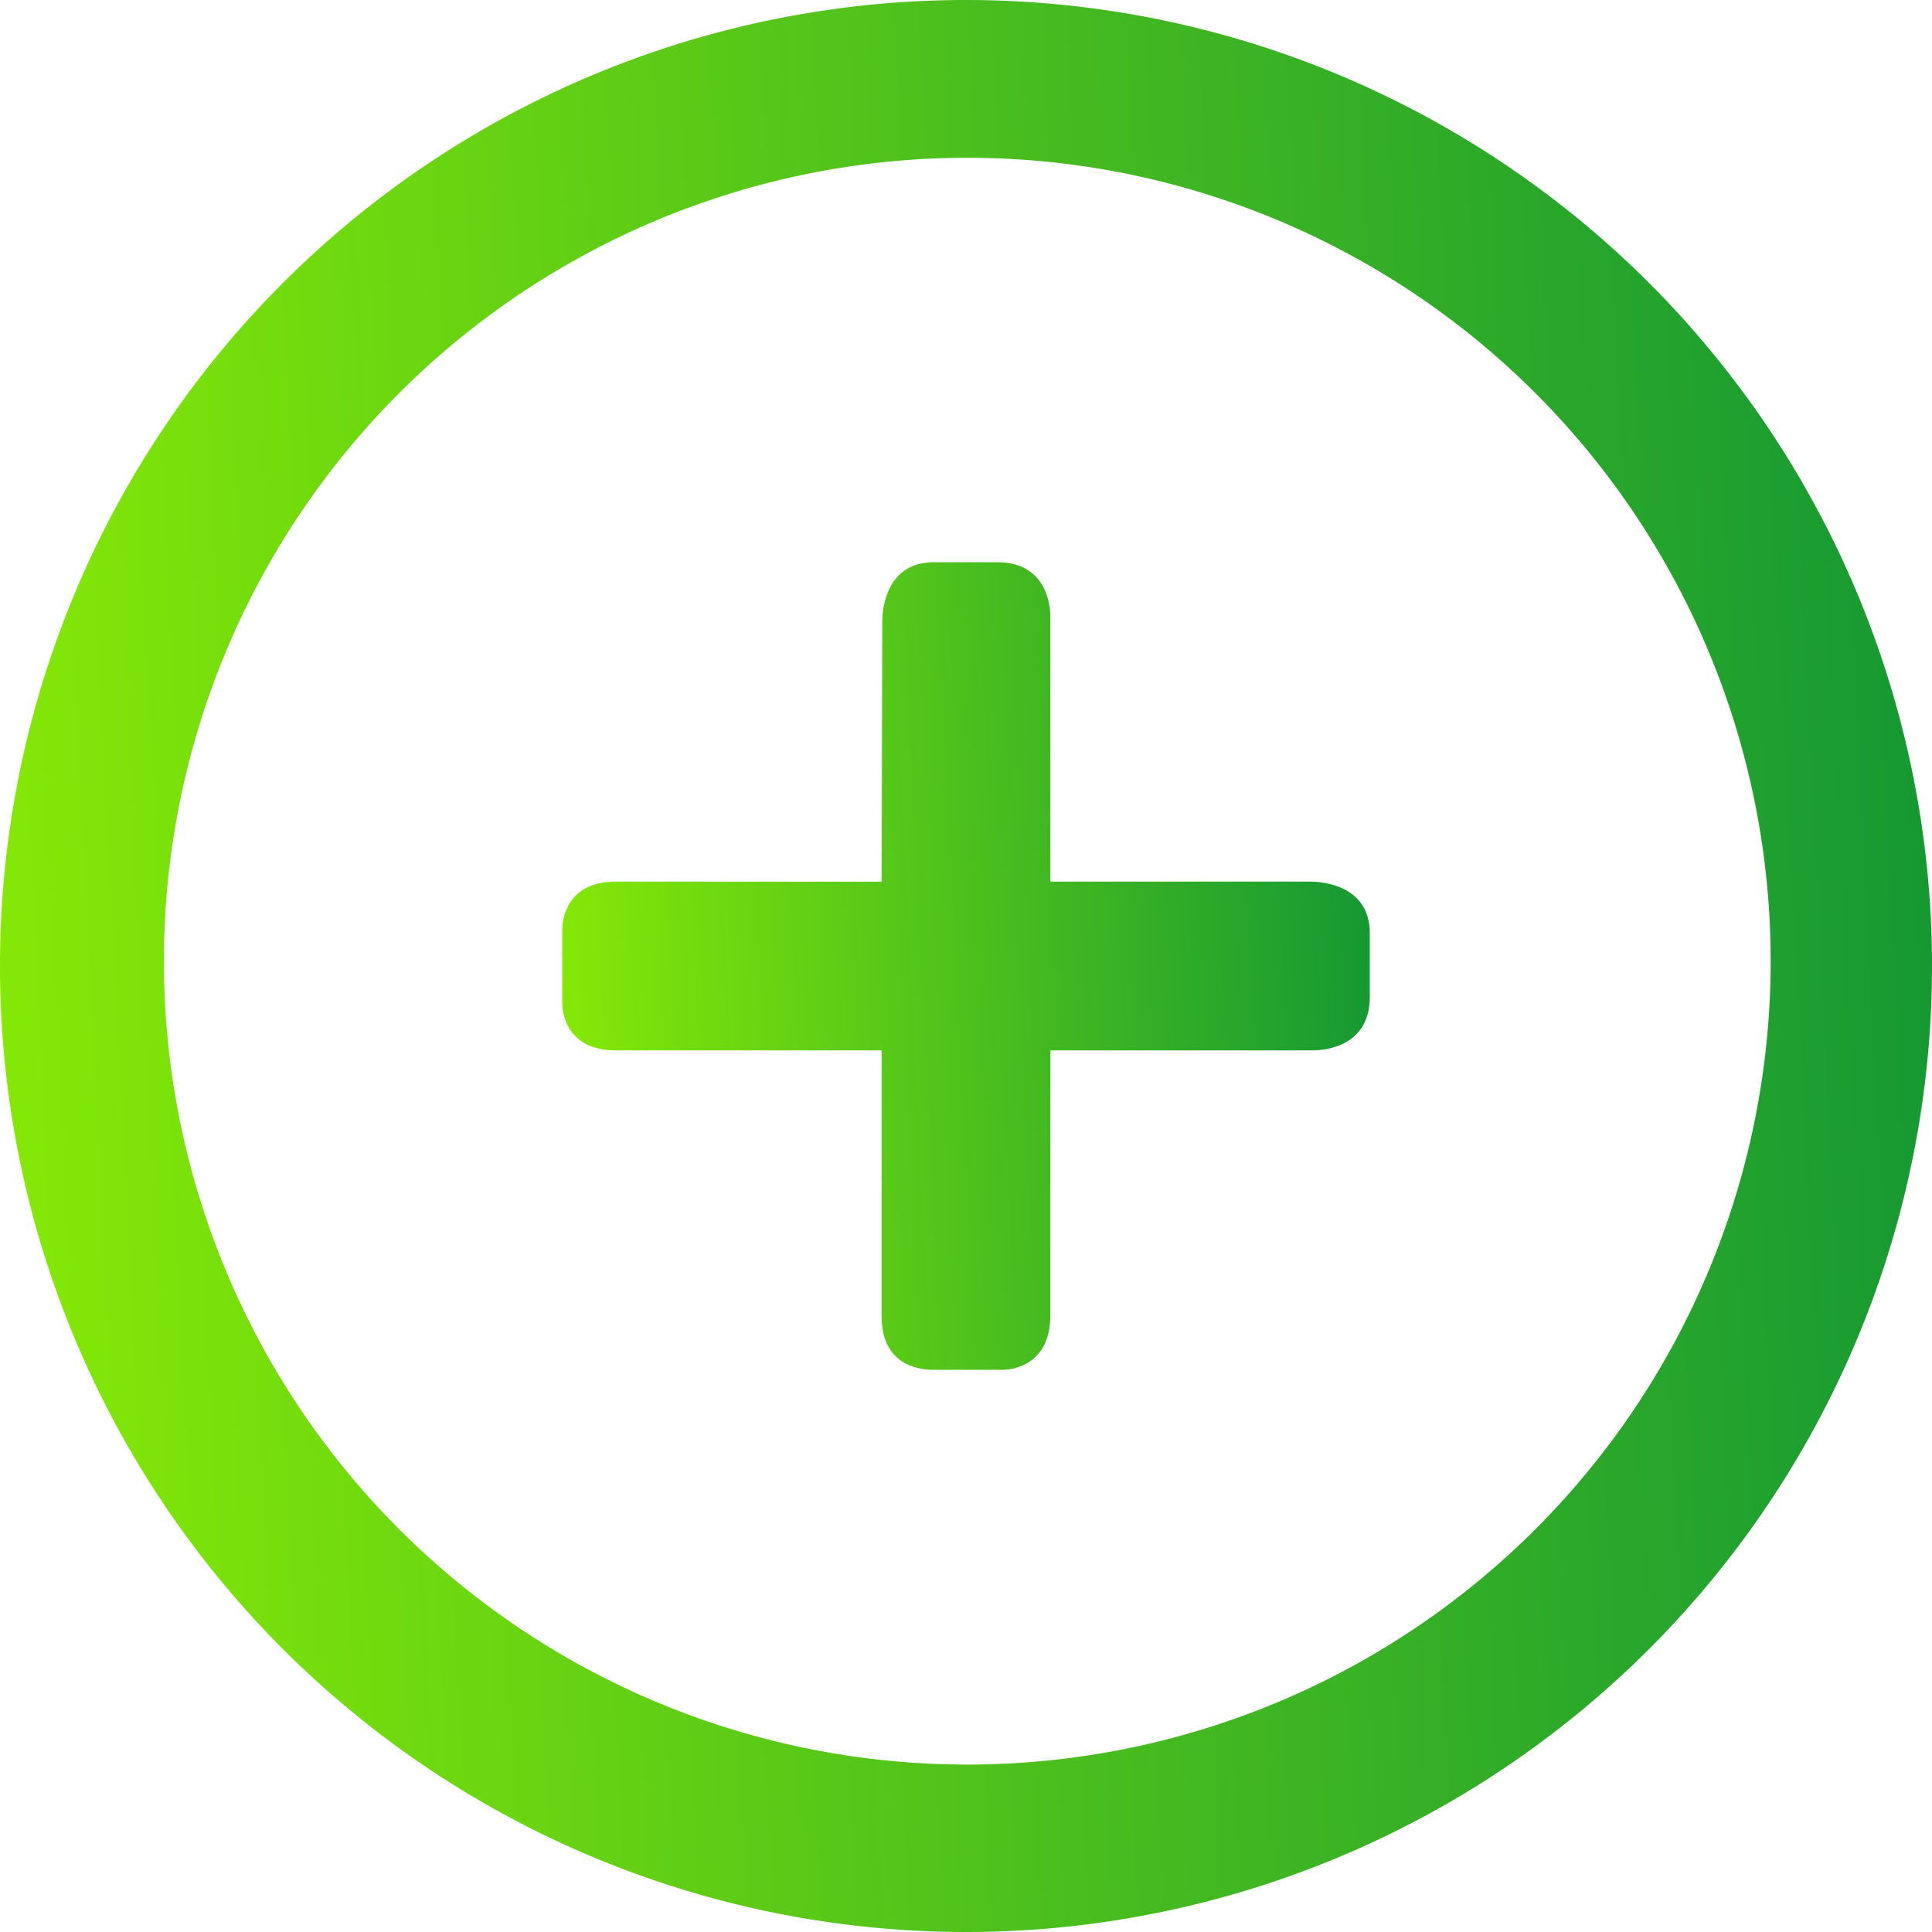
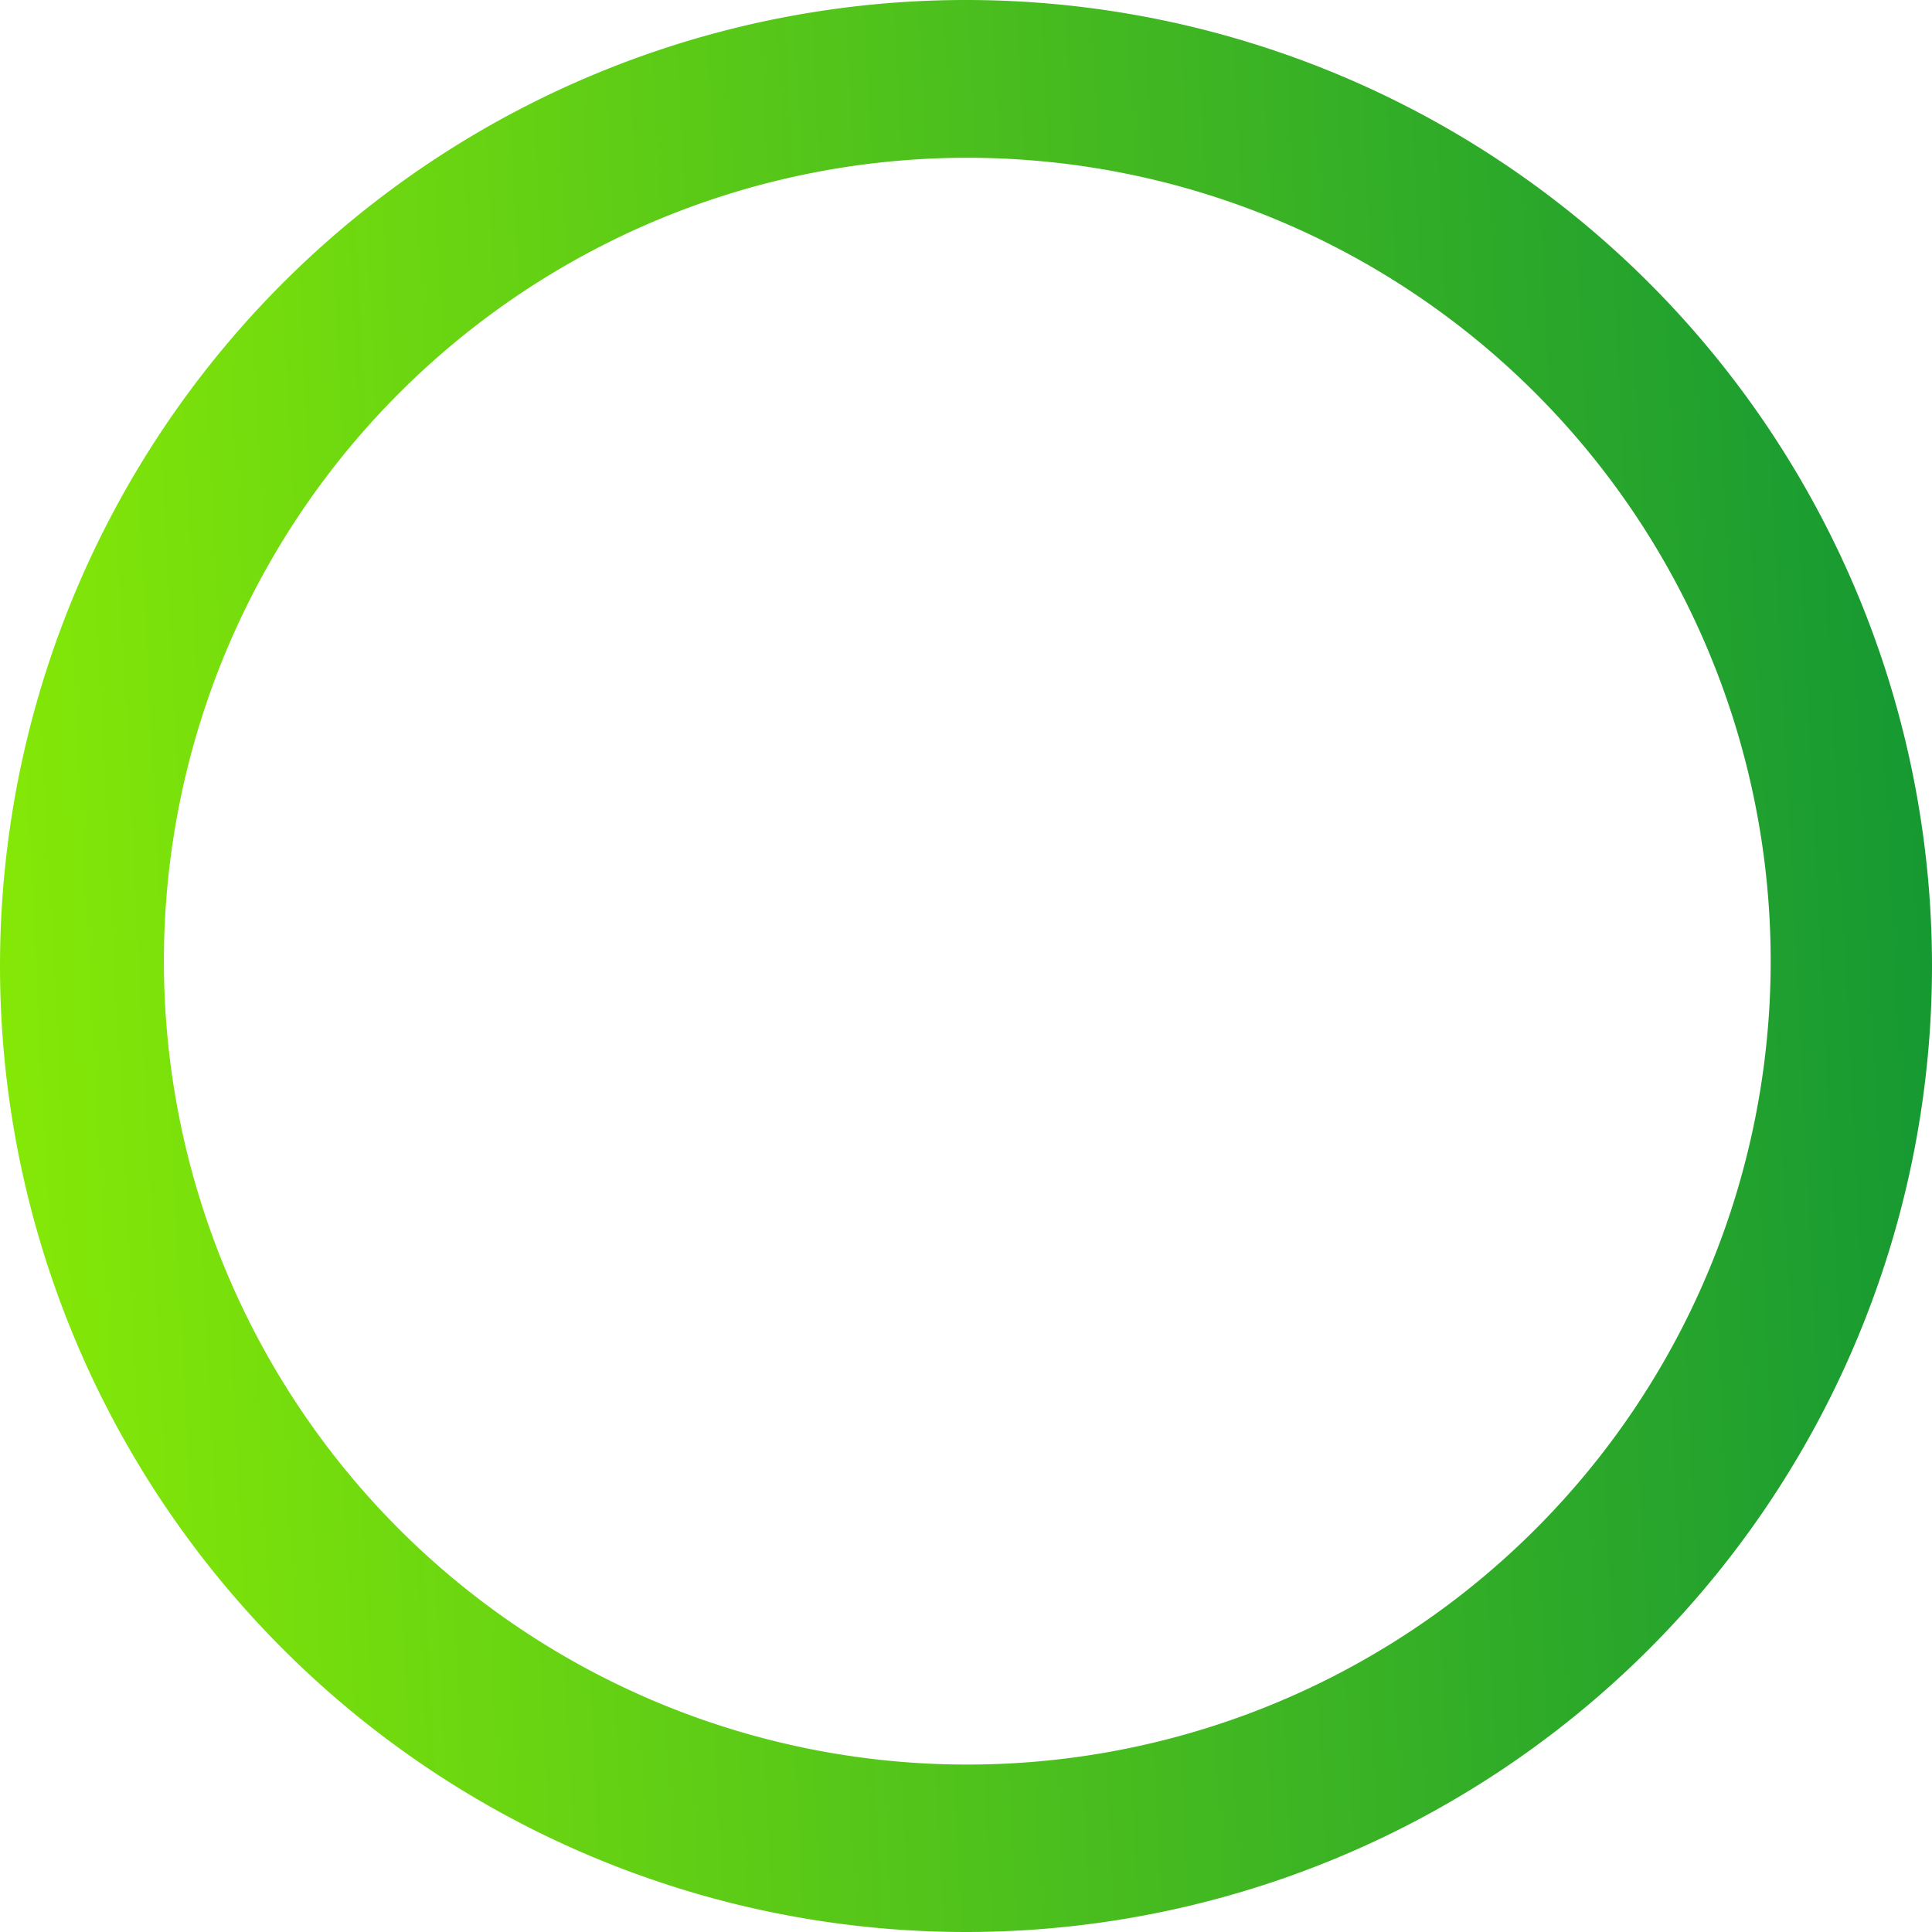
<svg xmlns="http://www.w3.org/2000/svg" width="30" height="30" fill="none">
-   <path d="M15 0a15 15 0 1 0 0 30 15 15 0 0 0 0-30Zm.02 27.4a12.47 12.47 0 1 1 0-24.95 12.47 12.47 0 0 1 0 24.95Z" fill="url(#a)" />
-   <path d="M20.35 13.69h-4.04V9.58c0-.29-.13-.85-.82-.85h-.99c-.74 0-.8.73-.8.92l-.01 4.04H9.56c-.76 0-.83.59-.83.75v1.13c0 .16.07.74.83.74h4.13v4.13c0 .76.58.82.75.83h1.13c.15 0 .73-.07.74-.83v-4.13h4.11c.29-.01.85-.14.85-.83v-.99c0-.74-.73-.8-.92-.8Z" fill="url(#b)" />
+   <path d="M15 0a15 15 0 1 0 0 30 15 15 0 0 0 0-30Zm.02 27.4a12.47 12.47 0 1 1 0-24.95 12.47 12.47 0 0 1 0 24.95" fill="url(#a)" />
  <defs>
    <linearGradient id="a" x1="-2.39" y1="55.63" x2="32.33" y2="53.86" gradientUnits="userSpaceOnUse">
      <stop stop-color="#95F400" />
      <stop offset="1" stop-color="#159833" />
    </linearGradient>
    <linearGradient id="b" x1="7.73" y1="31.98" x2="22.24" y2="31.24" gradientUnits="userSpaceOnUse">
      <stop stop-color="#95F400" />
      <stop offset="1" stop-color="#159833" />
    </linearGradient>
  </defs>
</svg>